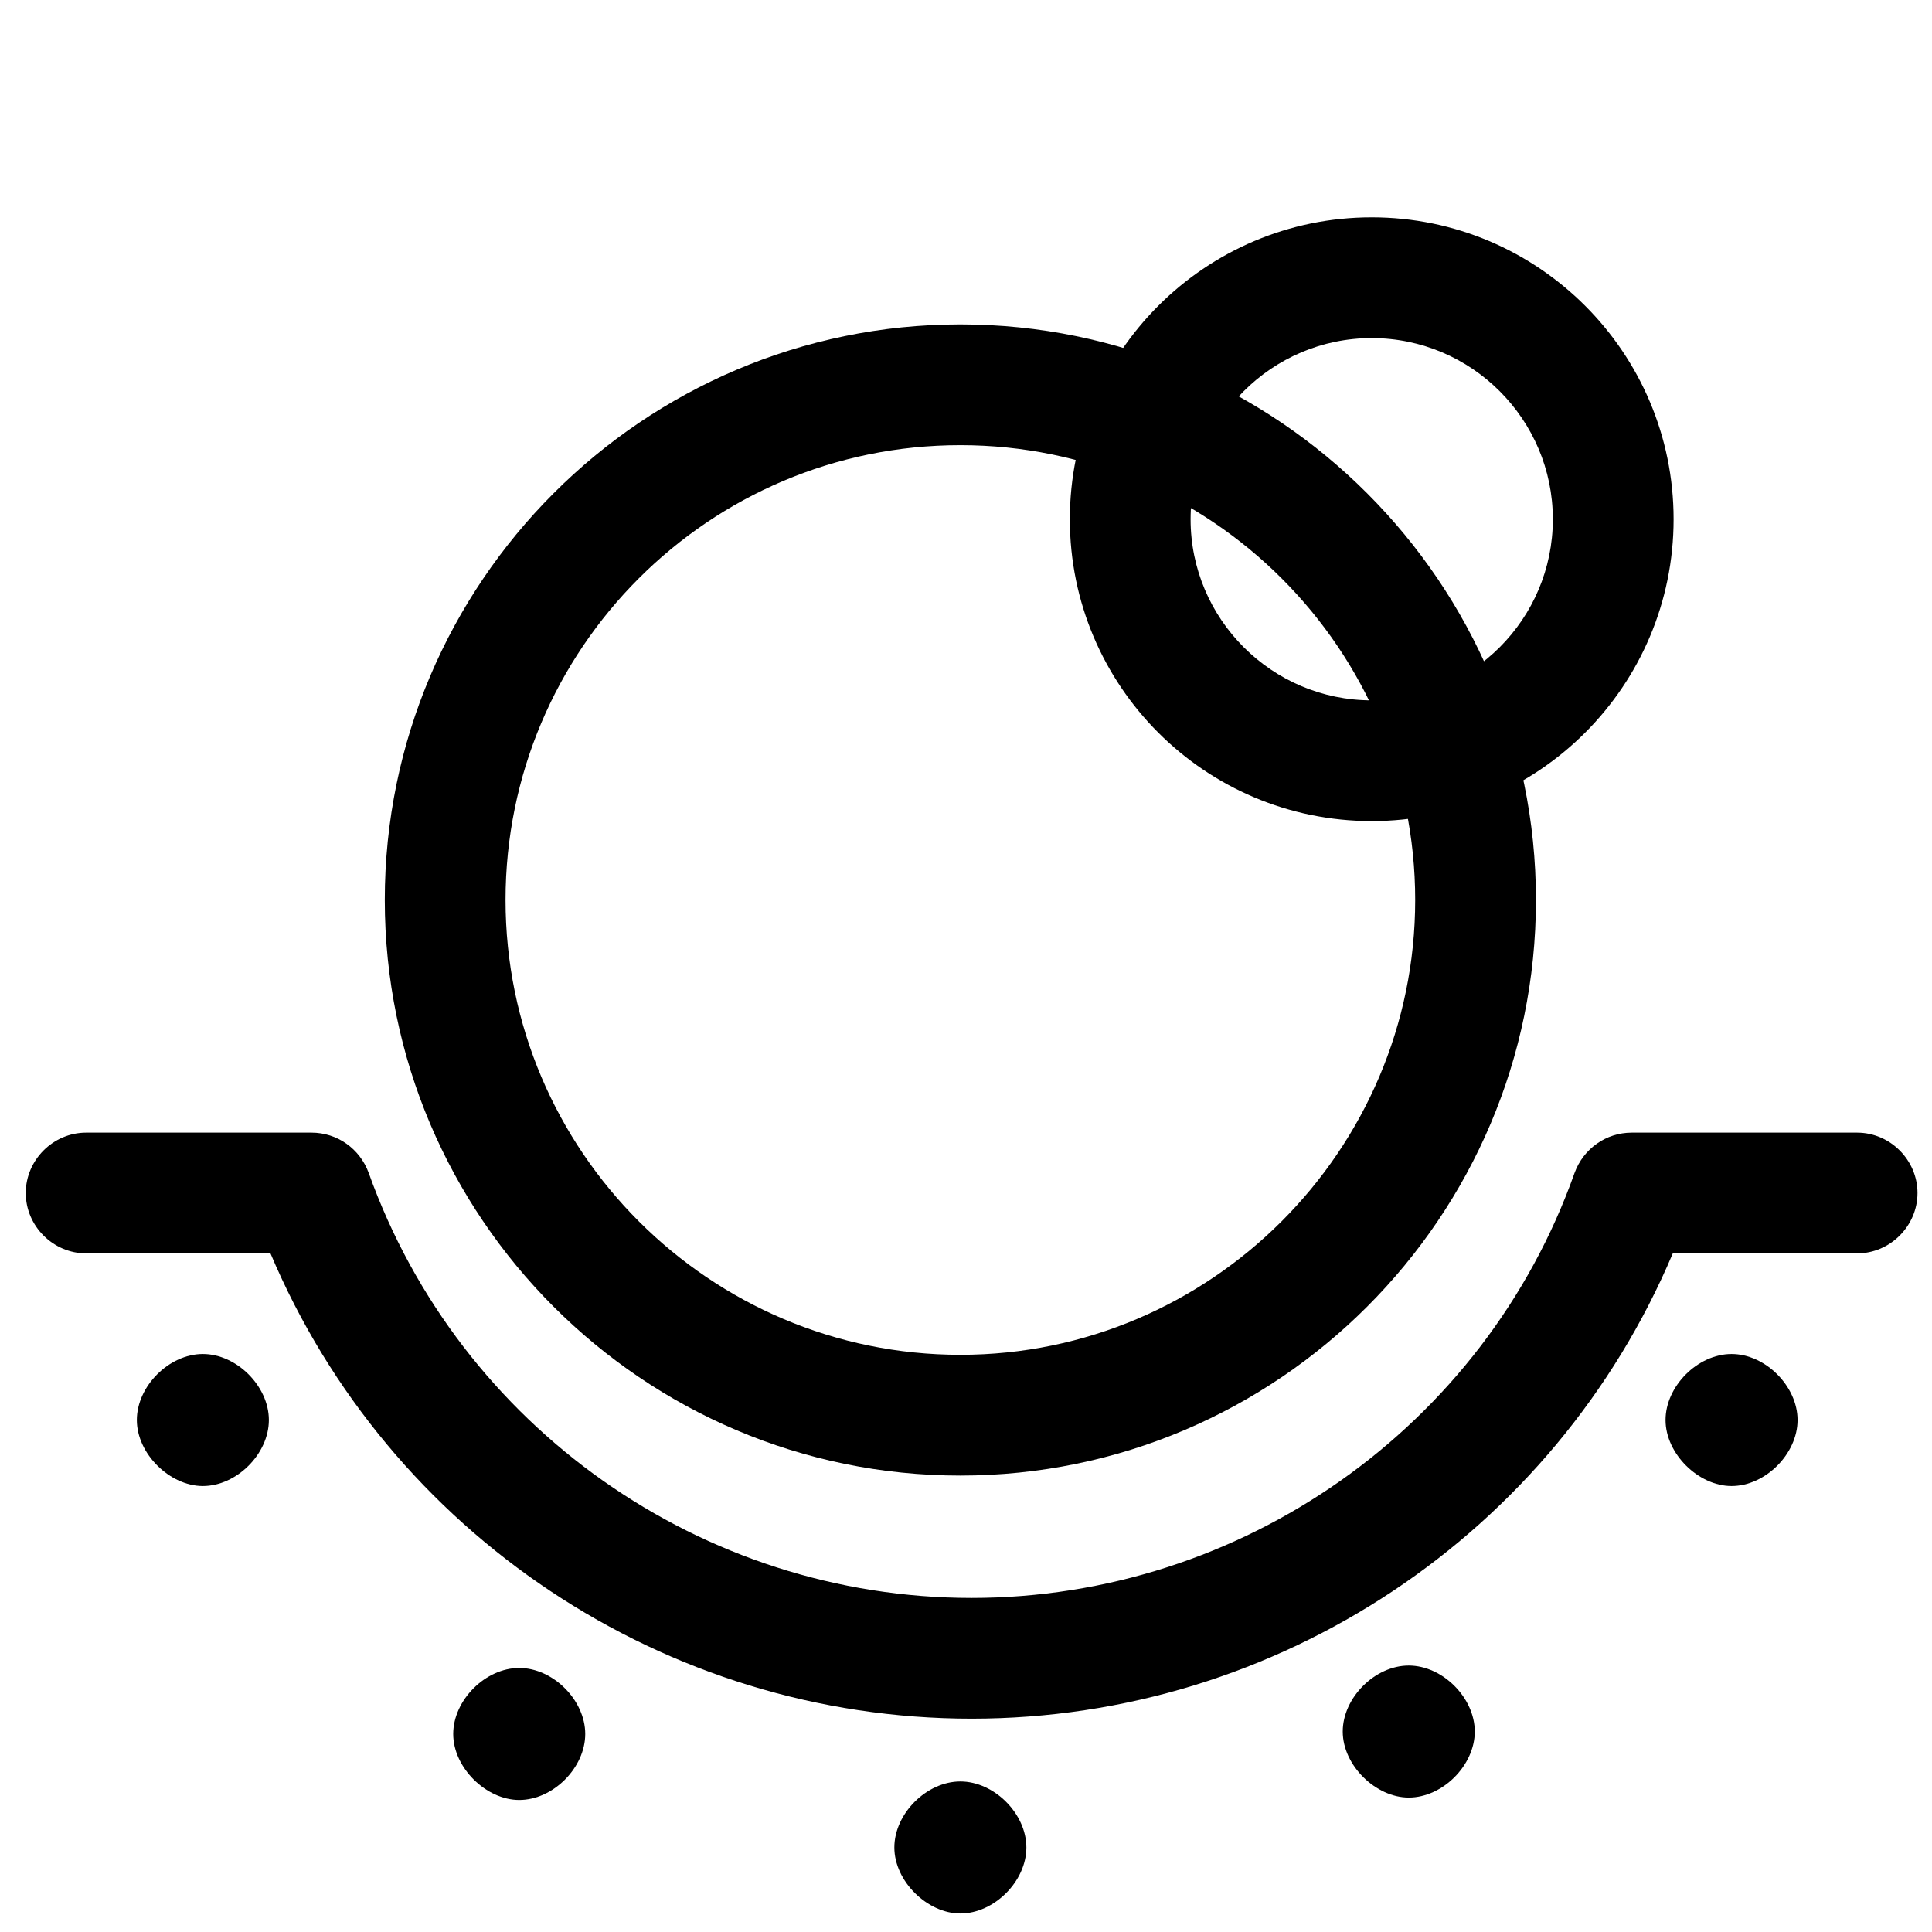
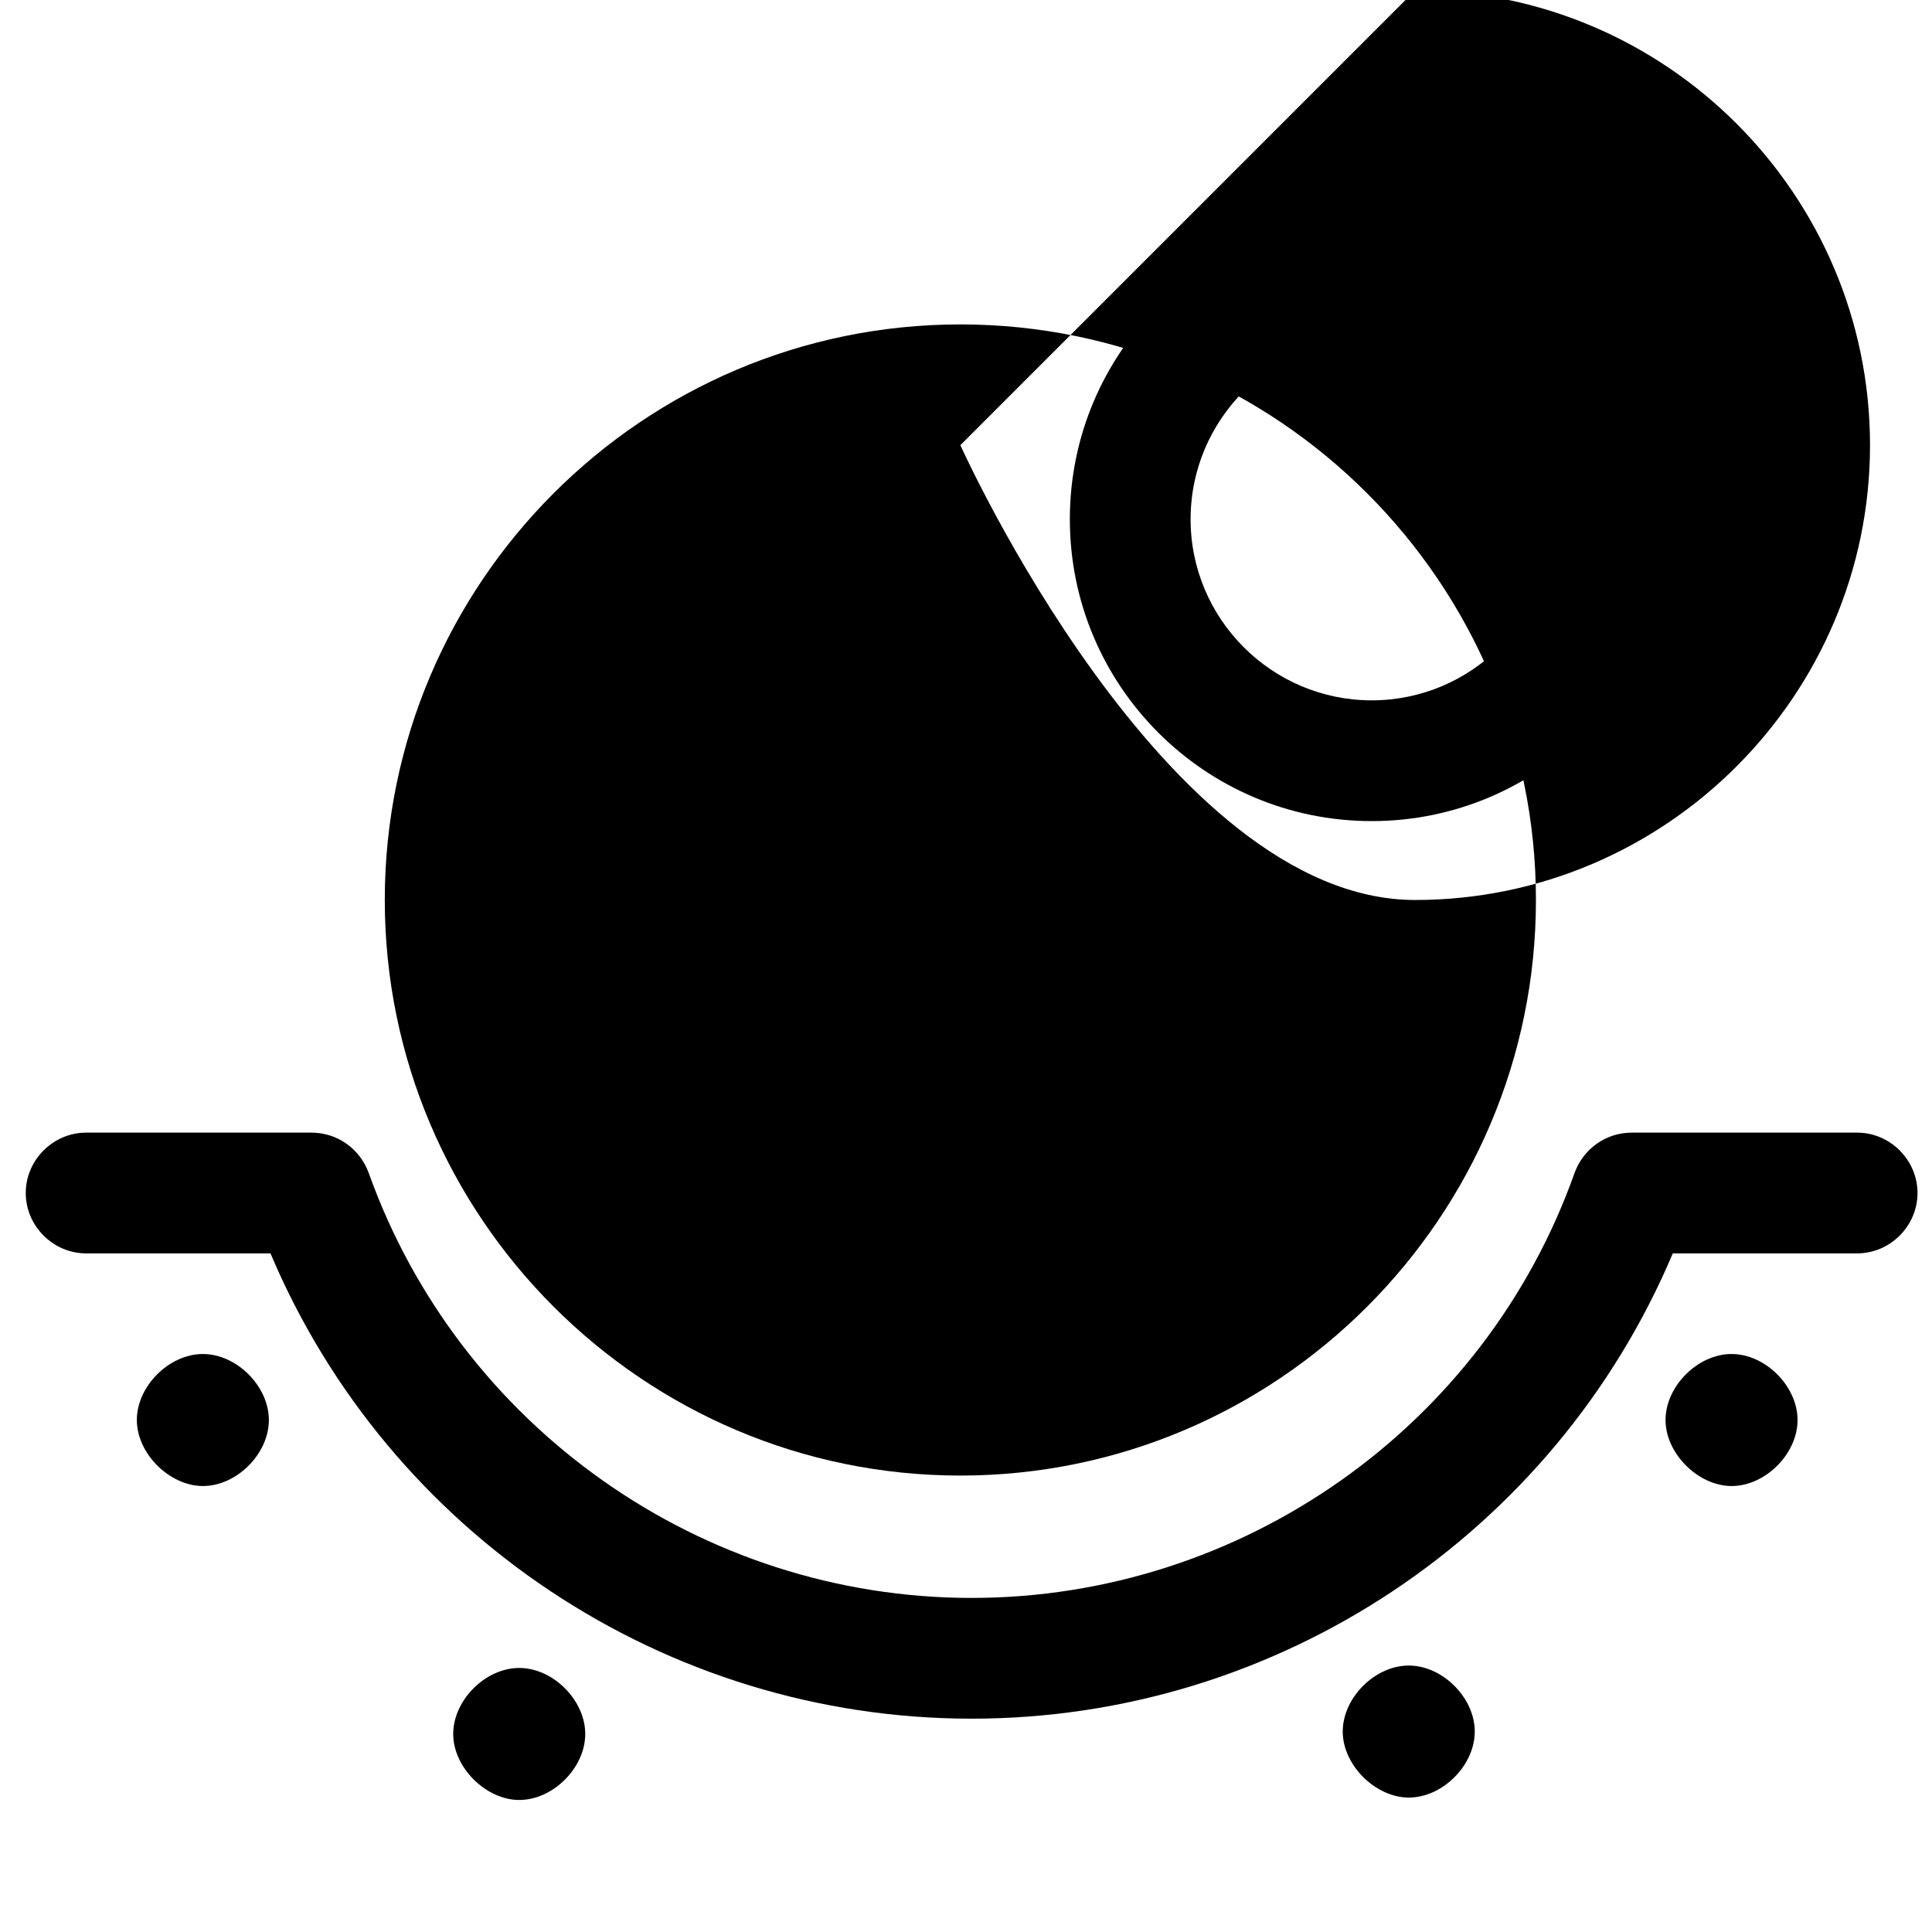
<svg xmlns="http://www.w3.org/2000/svg" id="Layer_1" data-name="Layer 1" viewBox="0 0 24 24">
  <defs>
    <style>
      .cls-1 {
        stroke-width: 0px;
      }
    </style>
  </defs>
-   <path class="cls-1" d="m11.93,18.33c-3.94,0-7.15-3.21-7.15-7.15s3.21-7.15,7.15-7.15,7.15,3.21,7.15,7.15-3.21,7.15-7.15,7.15Zm0-12.8c-3.12,0-5.65,2.53-5.65,5.65s2.54,5.65,5.65,5.65,5.65-2.54,5.65-5.65-2.53-5.65-5.65-5.65Z" />
+   <path class="cls-1" d="m11.93,18.33c-3.94,0-7.15-3.21-7.15-7.15s3.21-7.15,7.15-7.15,7.15,3.21,7.15,7.15-3.21,7.15-7.15,7.15Zm0-12.8s2.54,5.65,5.65,5.65,5.65-2.54,5.65-5.65-2.53-5.65-5.65-5.65Z" />
  <path class="cls-1" d="m2.52,18.46c-.41,0-.82-.4-.82-.82s.4-.82.82-.82.82.4.82.82-.4.82-.82.82Z" />
  <path class="cls-1" d="m6.45,22.36c-.41,0-.82-.4-.82-.82s.4-.82.82-.82.82.4.82.82-.4.82-.82.82Z" />
  <path class="cls-1" d="m21.51,18.46c-.41,0-.82-.4-.82-.82s.4-.82.82-.82.82.4.82.82-.4.82-.82.82Zm.68-.82h0,0Zm-.68,0h0,0Z" />
  <path class="cls-1" d="m17.5,22.33c-.41,0-.82-.4-.82-.82s.4-.82.82-.82.82.4.82.82-.4.82-.82.82Zm.68-.82h0,0Zm-.68,0h0,0Z" />
  <path class="cls-1" d="m12.07,21.35c-3.81,0-7.24-2.3-8.71-5.78H1.07c-.41,0-.75-.34-.75-.75s.34-.75.75-.75h2.8c.32,0,.6.2.71.5,1.13,3.16,4.14,5.28,7.49,5.28s6.37-2.12,7.49-5.28c.11-.3.39-.5.71-.5h2.8c.41,0,.75.34.75.75s-.34.75-.75.75h-2.29c-1.47,3.48-4.9,5.78-8.71,5.78Z" />
-   <path class="cls-1" d="m11.93,23.77c-.41,0-.82-.4-.82-.82s.4-.82.82-.82.82.4.82.82-.4.82-.82.82Z" />
  <path class="cls-1" d="m17.04,10.2c-2.07,0-3.75-1.68-3.75-3.75s1.68-3.75,3.75-3.75,3.75,1.68,3.75,3.75-1.68,3.75-3.75,3.75Zm0-6c-1.24,0-2.25,1.01-2.25,2.25s1.01,2.25,2.25,2.25,2.25-1.01,2.25-2.25-1.01-2.25-2.25-2.25Z" />
</svg>